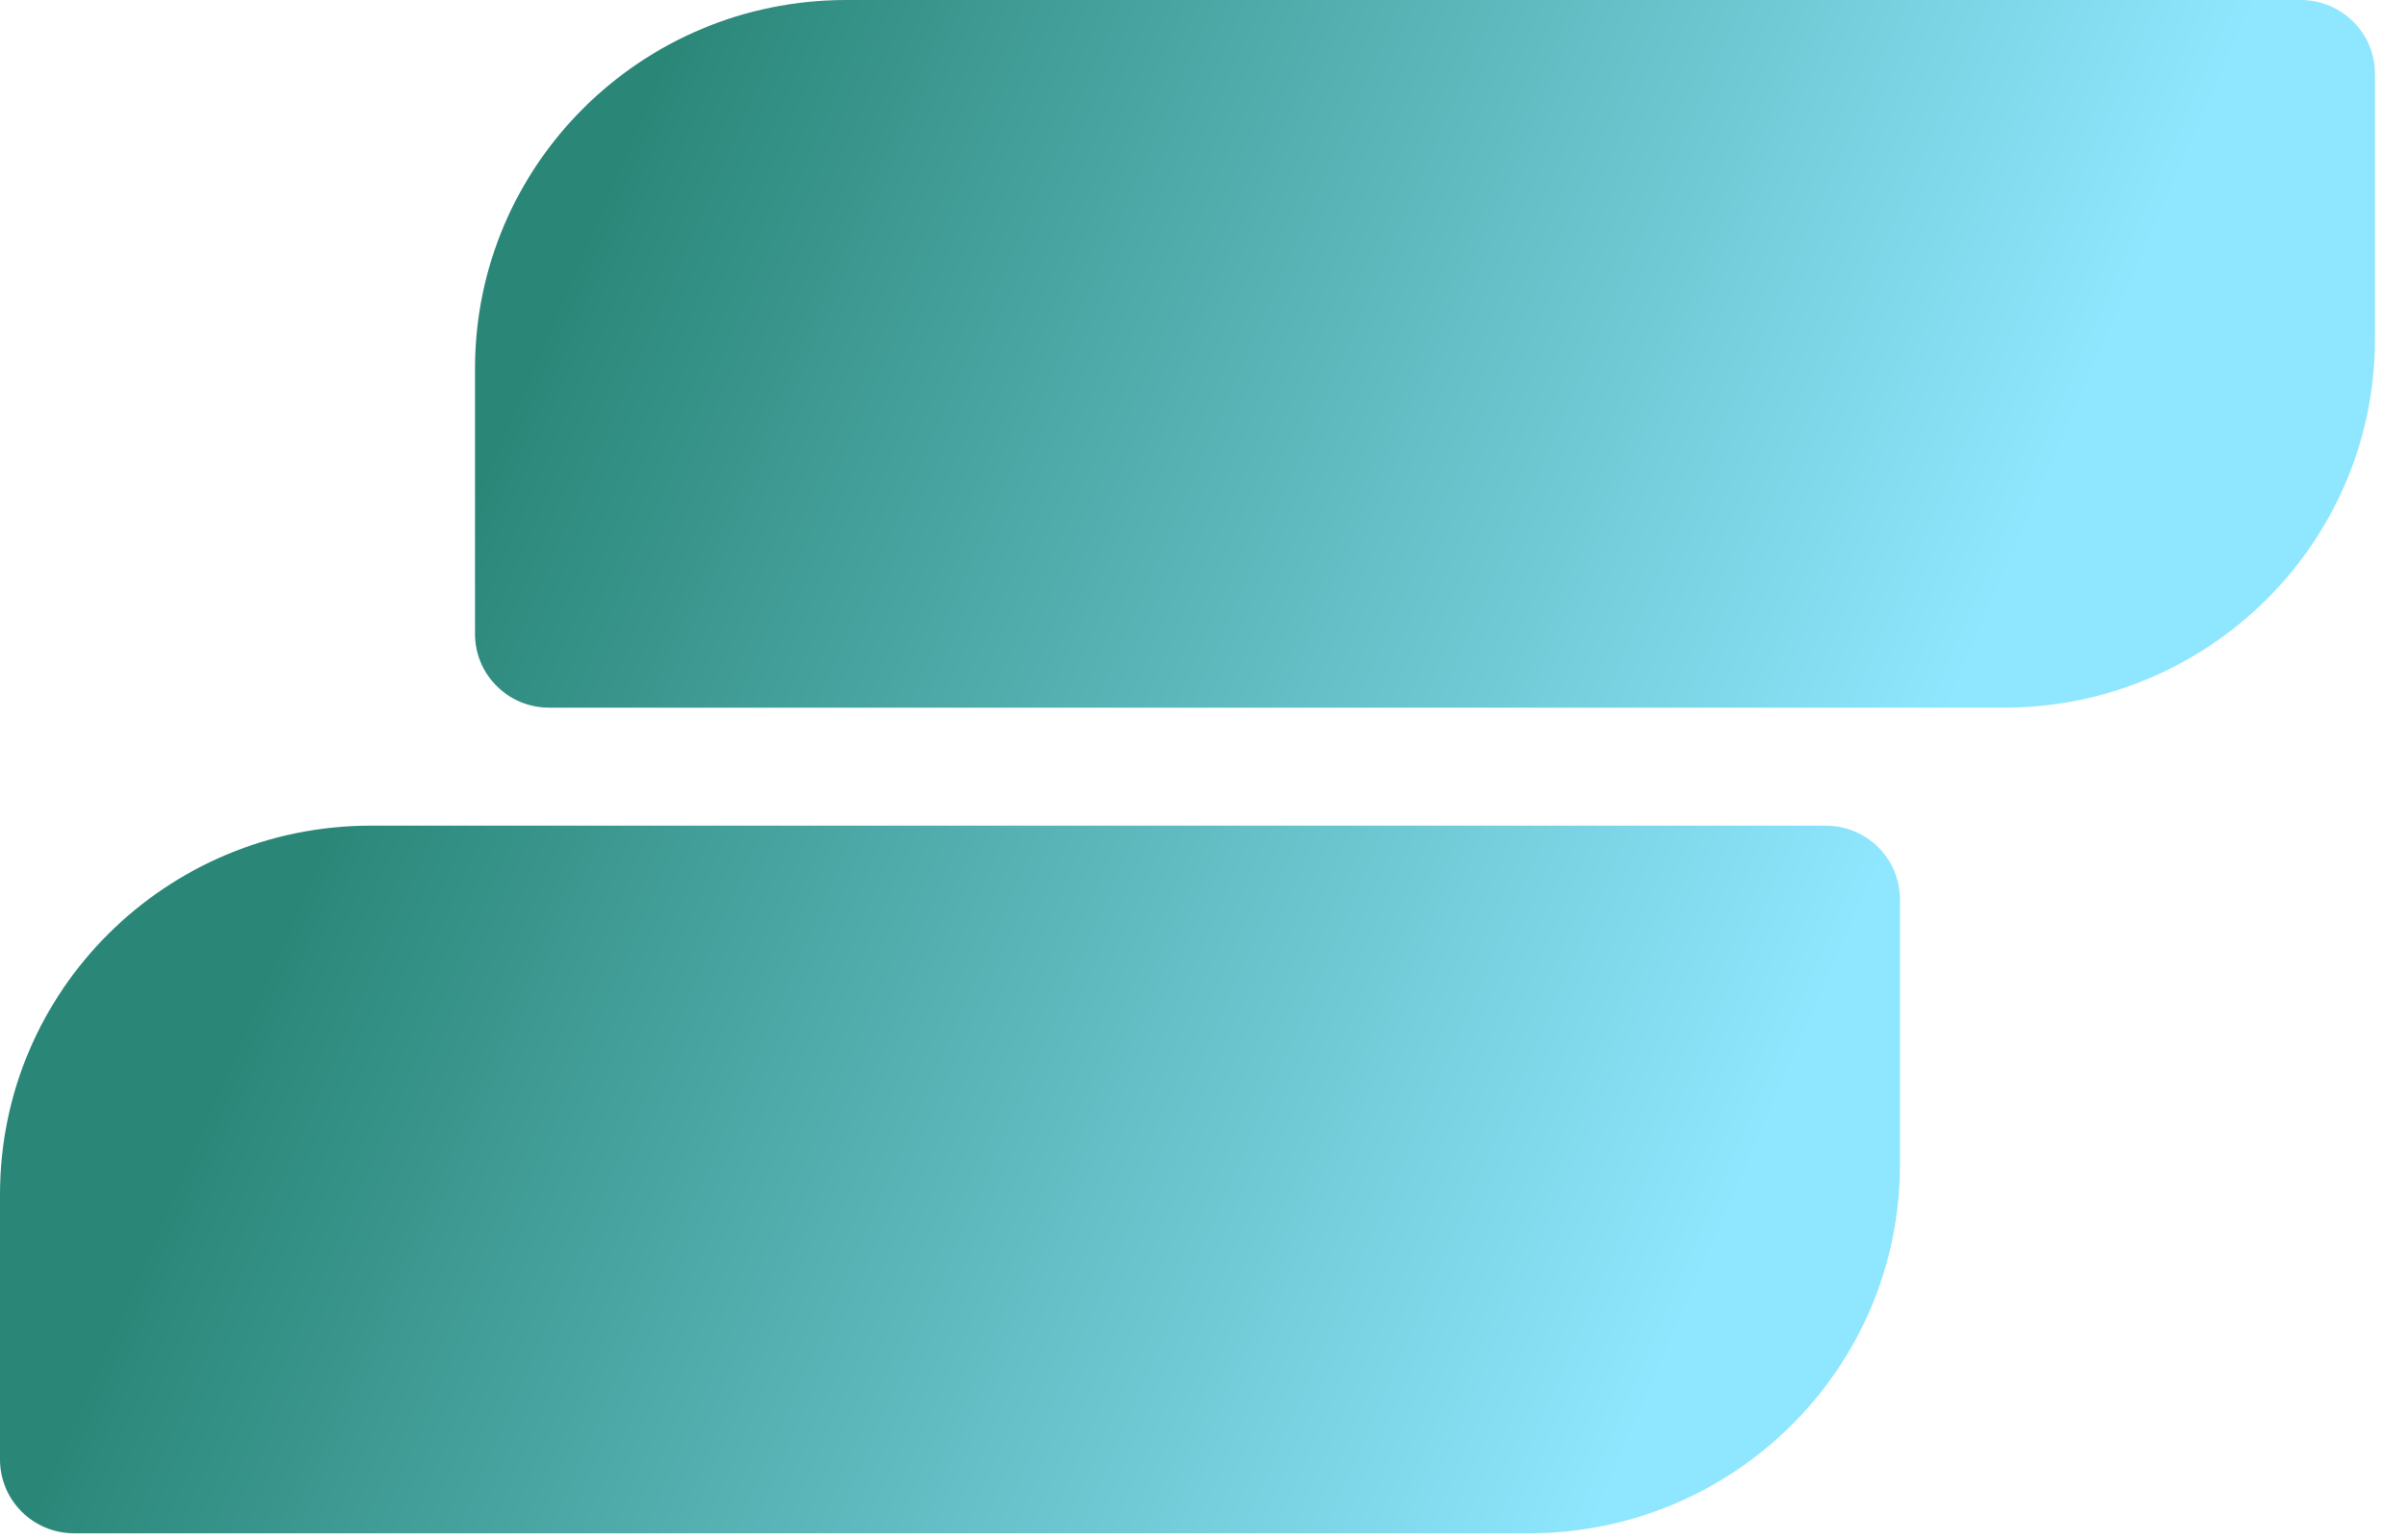
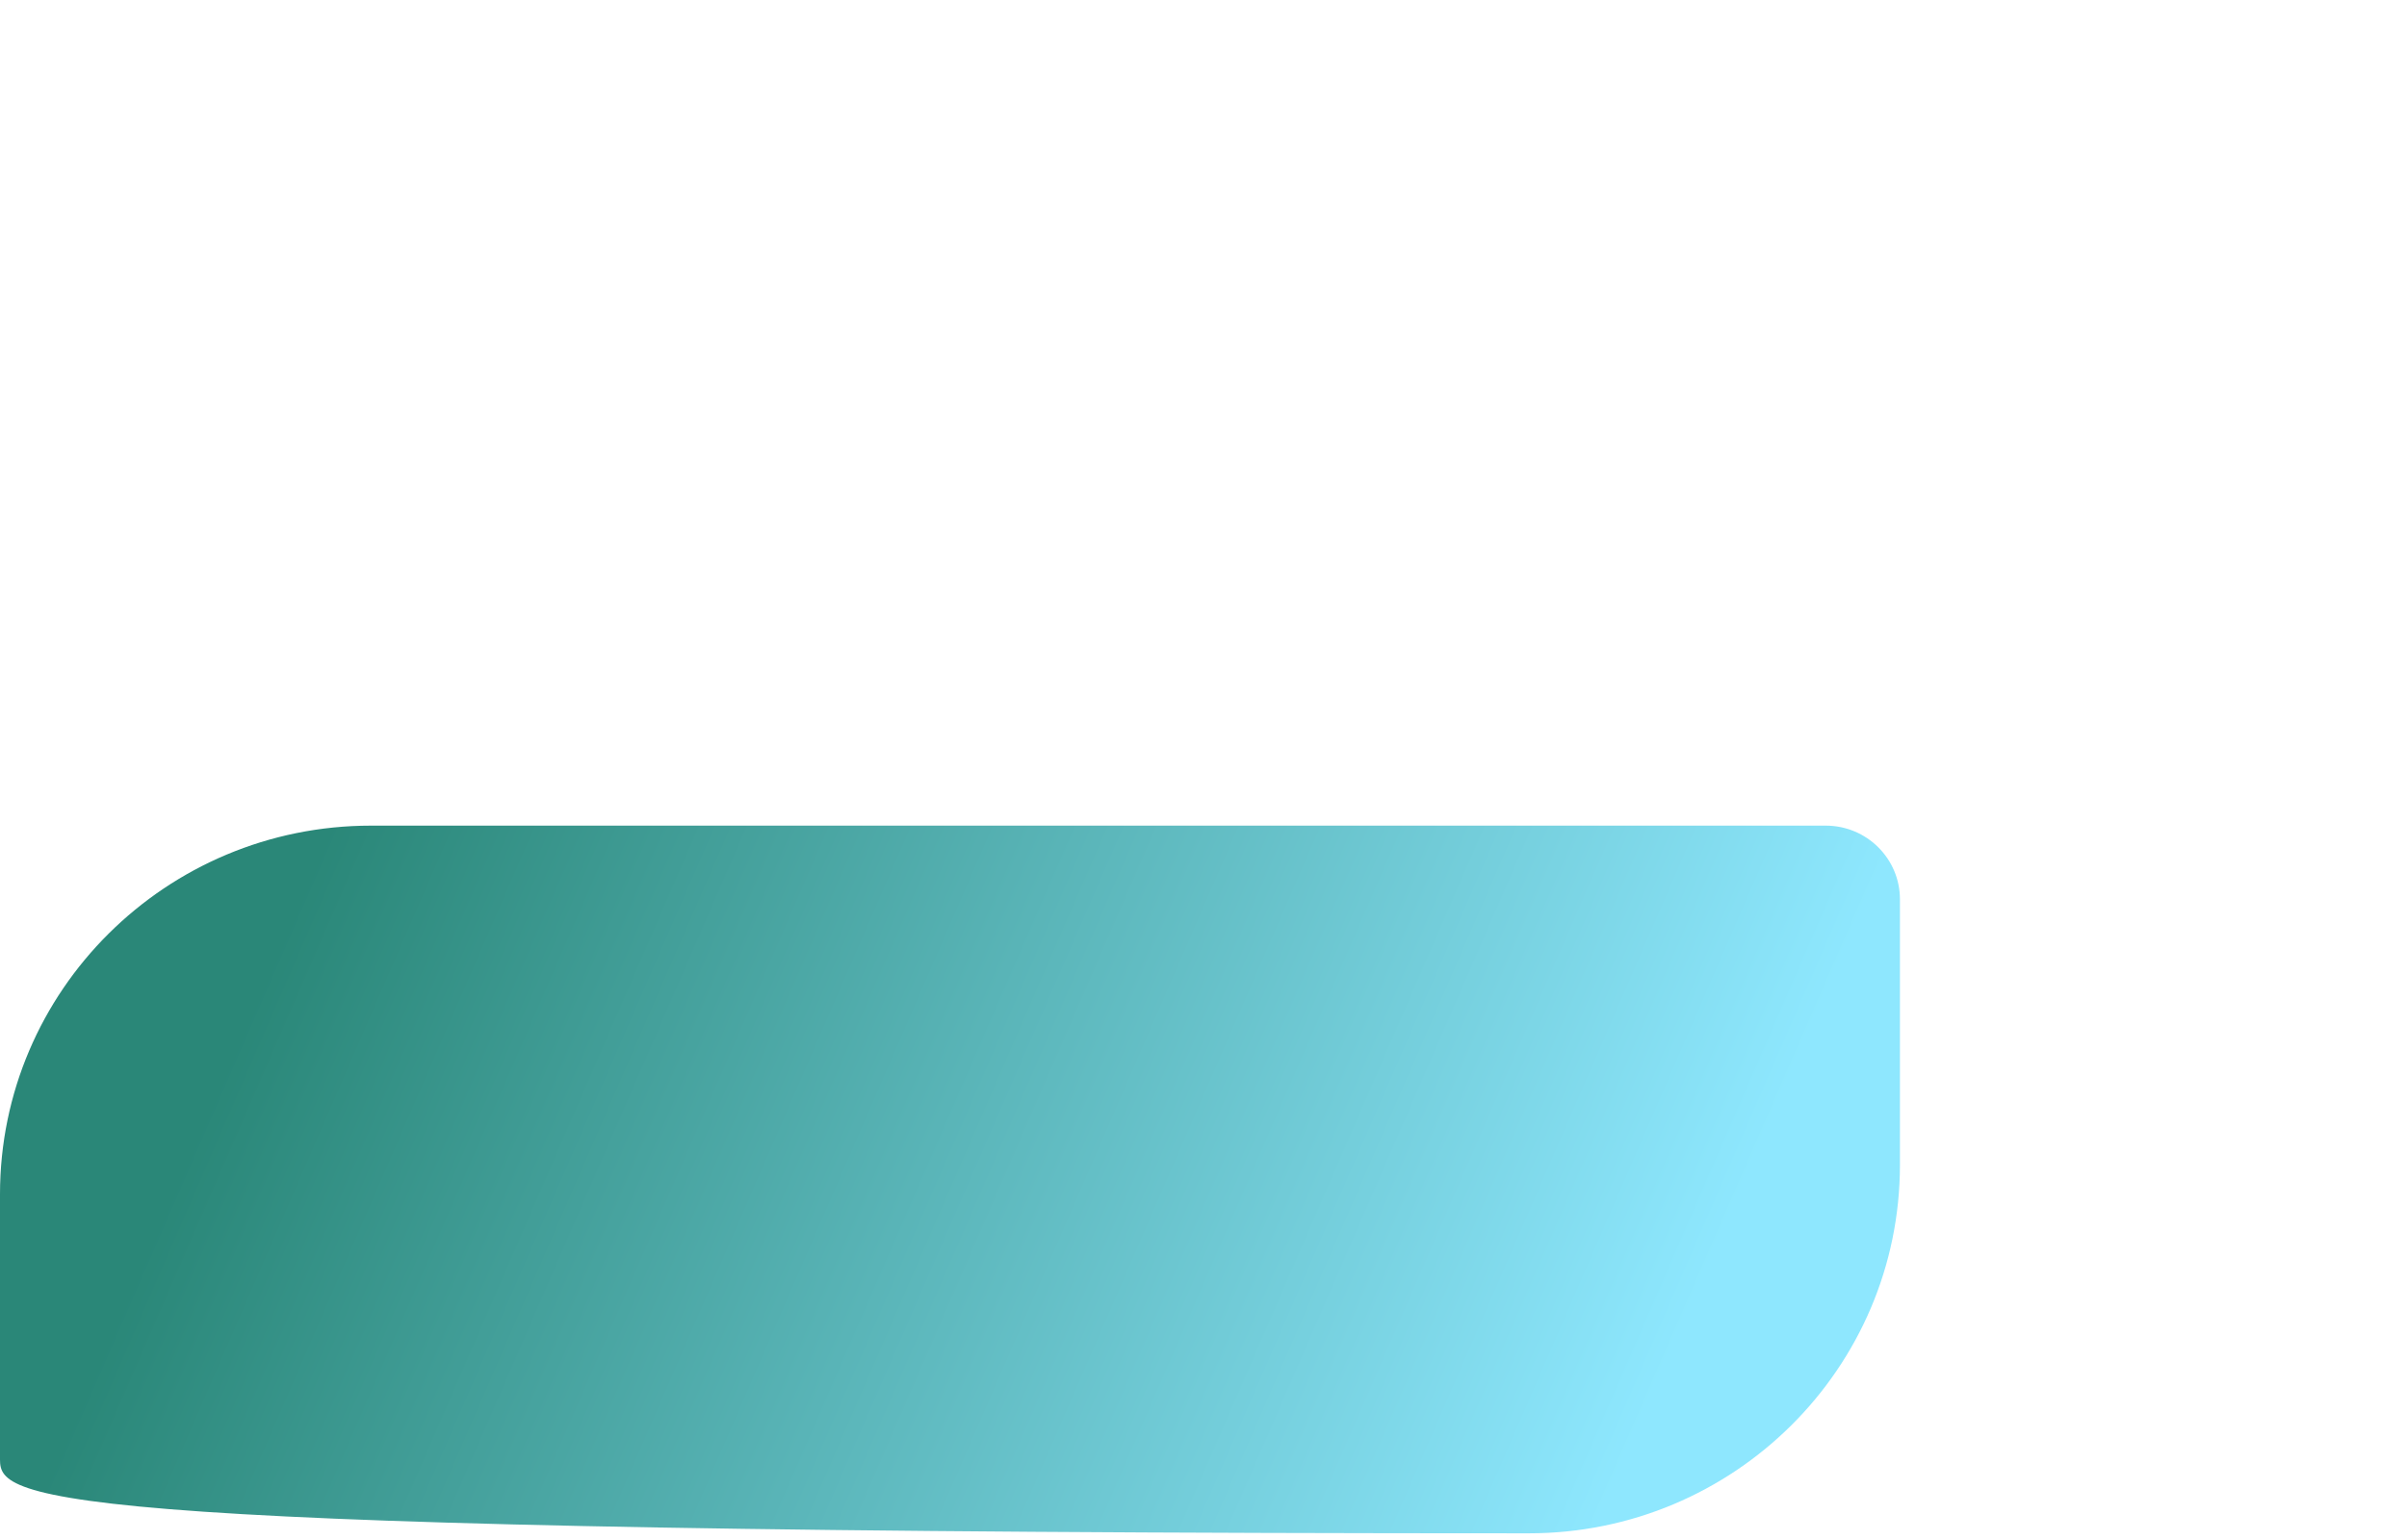
<svg xmlns="http://www.w3.org/2000/svg" width="50" height="32" viewBox="0 0 50 32" fill="none">
-   <path d="M9.867 7.659C9.867 3.429 13.318 0 17.575 0H47.792C48.643 0 49.334 0.686 49.334 1.532V7.046C49.334 11.276 45.882 14.705 41.625 14.705H11.408C10.557 14.705 9.867 14.019 9.867 13.173V7.659Z" fill="url(#paint0_linear_2587_100)" />
-   <path d="M0 24.815C0 20.585 3.451 17.156 7.708 17.156H37.925C38.777 17.156 39.467 17.842 39.467 18.688V24.202C39.467 28.432 36.016 31.861 31.759 31.861H1.542C0.69 31.861 0 31.175 0 30.329V24.815Z" fill="url(#paint1_linear_2587_100)" />
+   <path d="M0 24.815C0 20.585 3.451 17.156 7.708 17.156H37.925C38.777 17.156 39.467 17.842 39.467 18.688V24.202C39.467 28.432 36.016 31.861 31.759 31.861C0.69 31.861 0 31.175 0 30.329V24.815Z" fill="url(#paint1_linear_2587_100)" />
  <defs>
    <linearGradient id="paint0_linear_2587_100" x1="34.379" y1="28.951" x2="6.915" y2="17.023" gradientUnits="userSpaceOnUse">
      <stop stop-color="#8EE7FE" />
      <stop offset="1" stop-color="#2A8778" />
    </linearGradient>
    <linearGradient id="paint1_linear_2587_100" x1="34.379" y1="28.951" x2="6.915" y2="17.023" gradientUnits="userSpaceOnUse">
      <stop stop-color="#8EE7FE" />
      <stop offset="1" stop-color="#2A8778" />
    </linearGradient>
  </defs>
</svg>